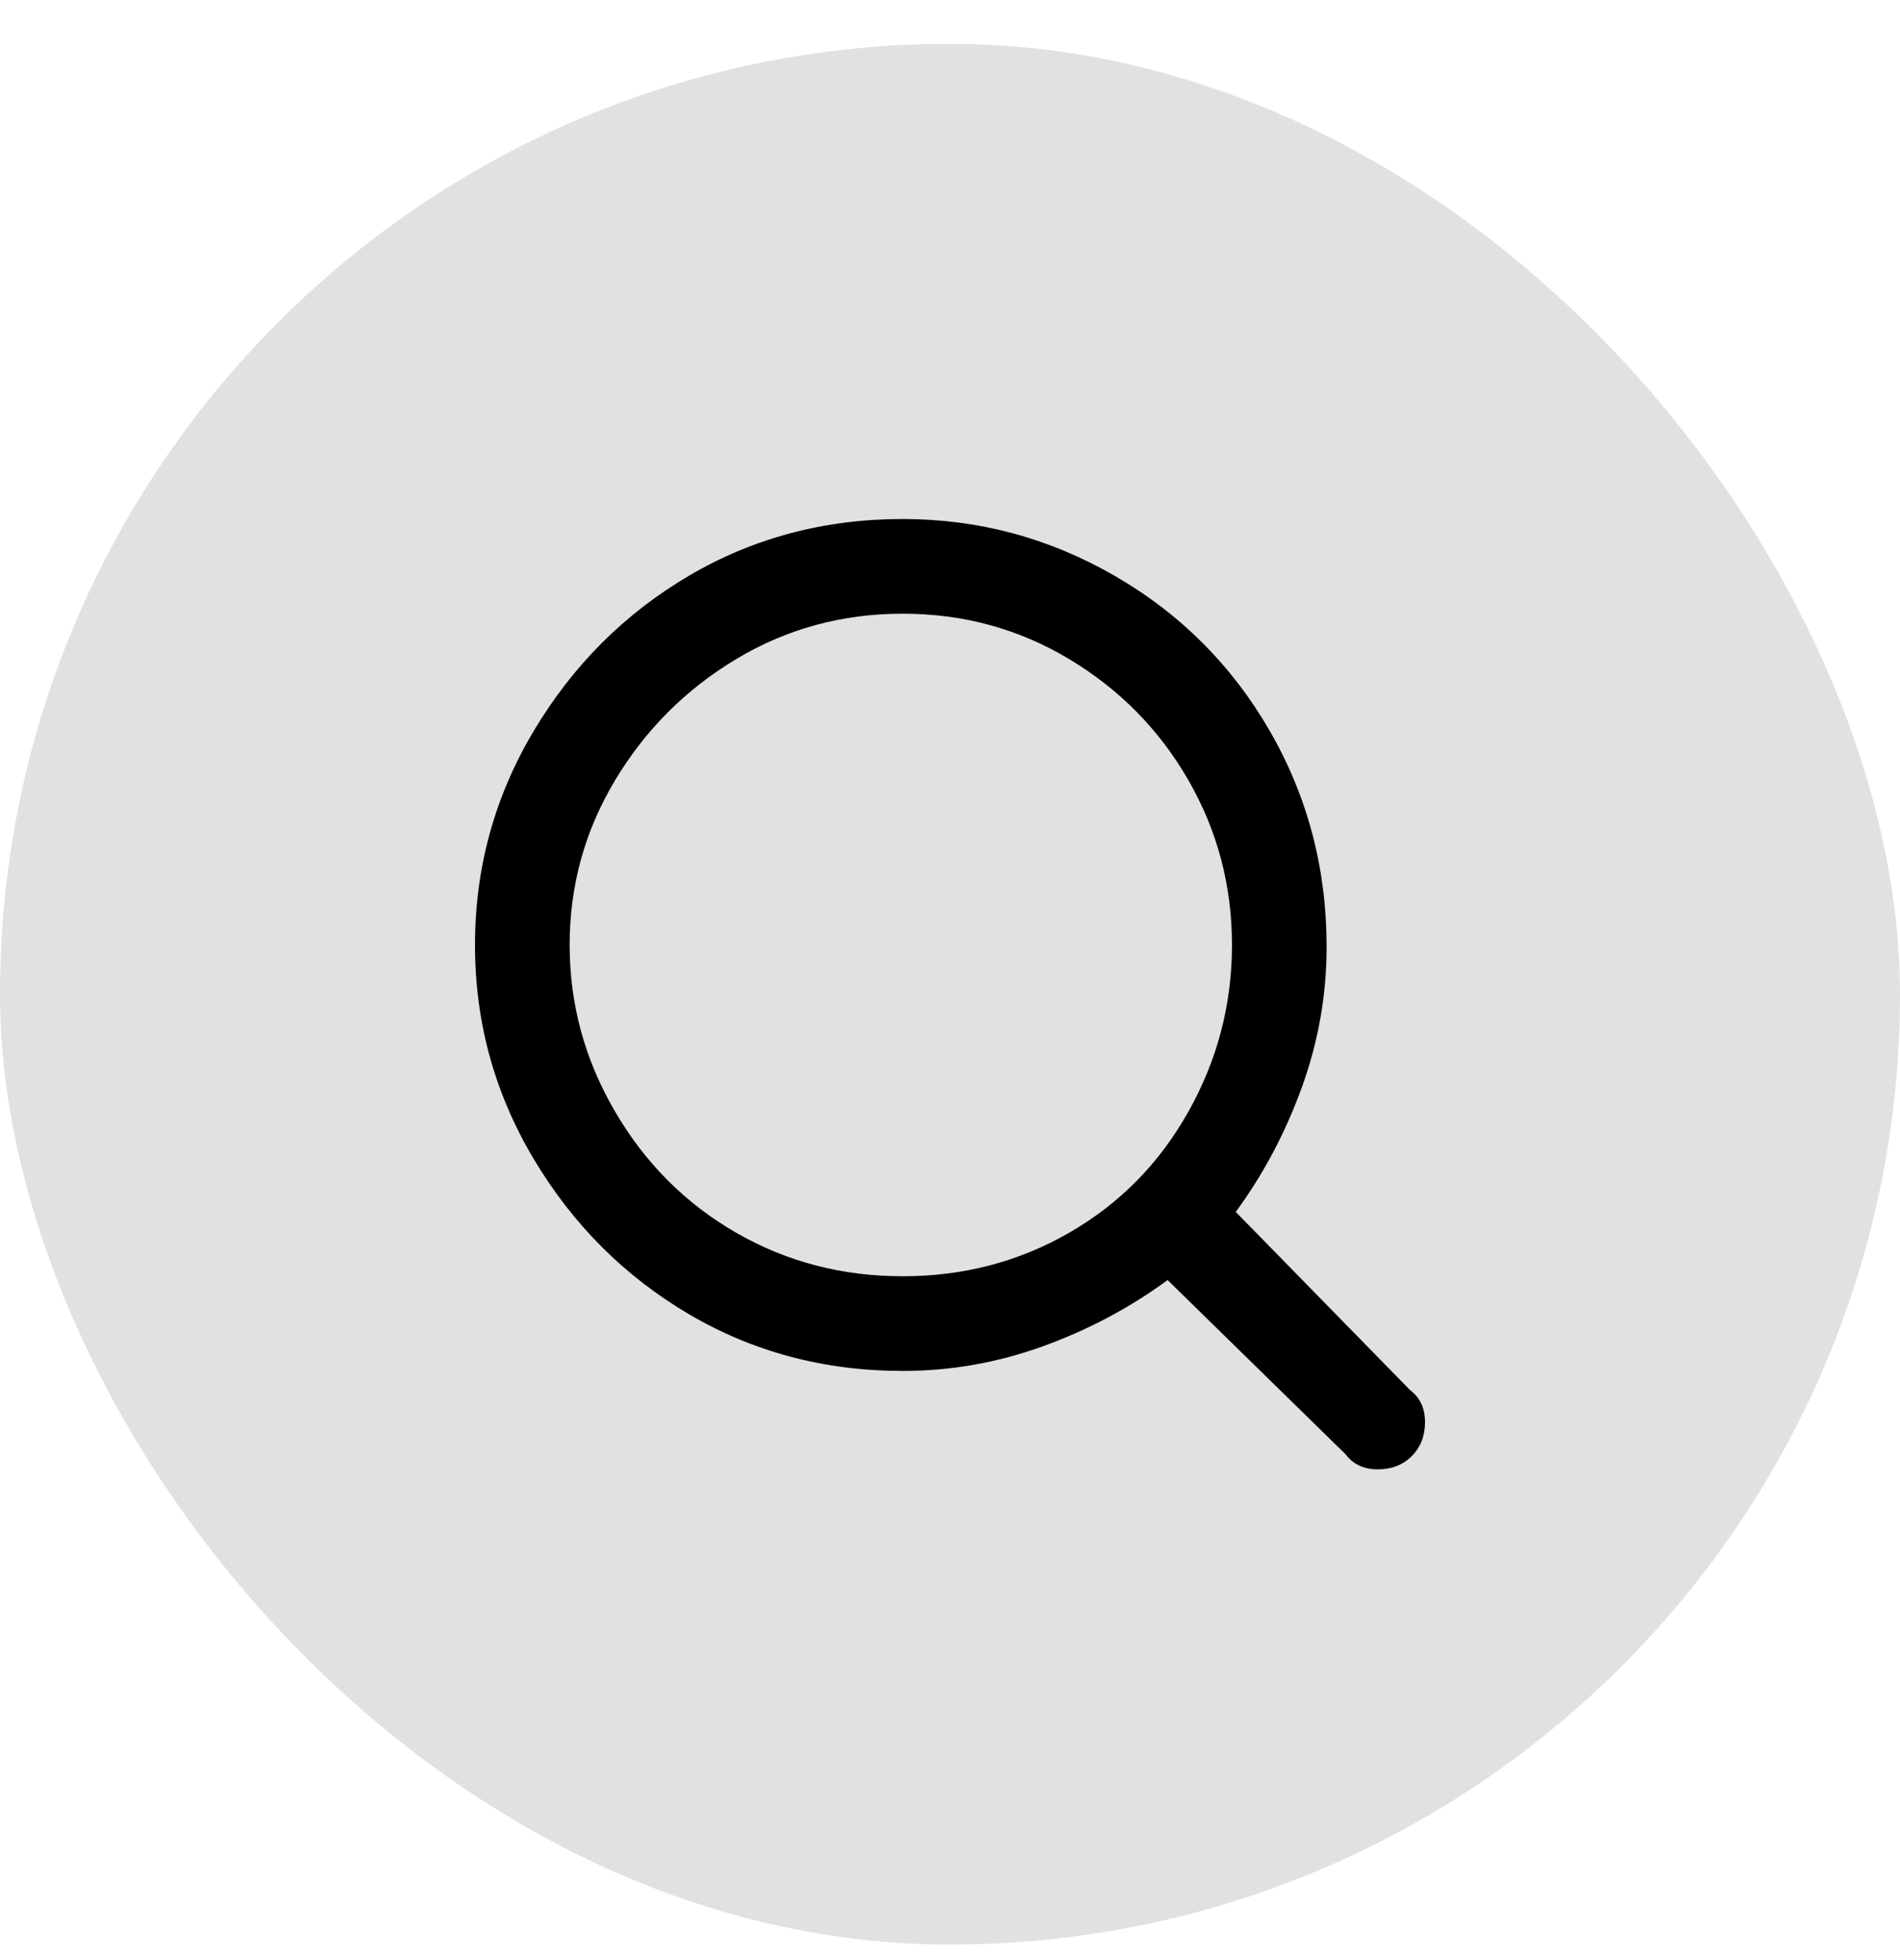
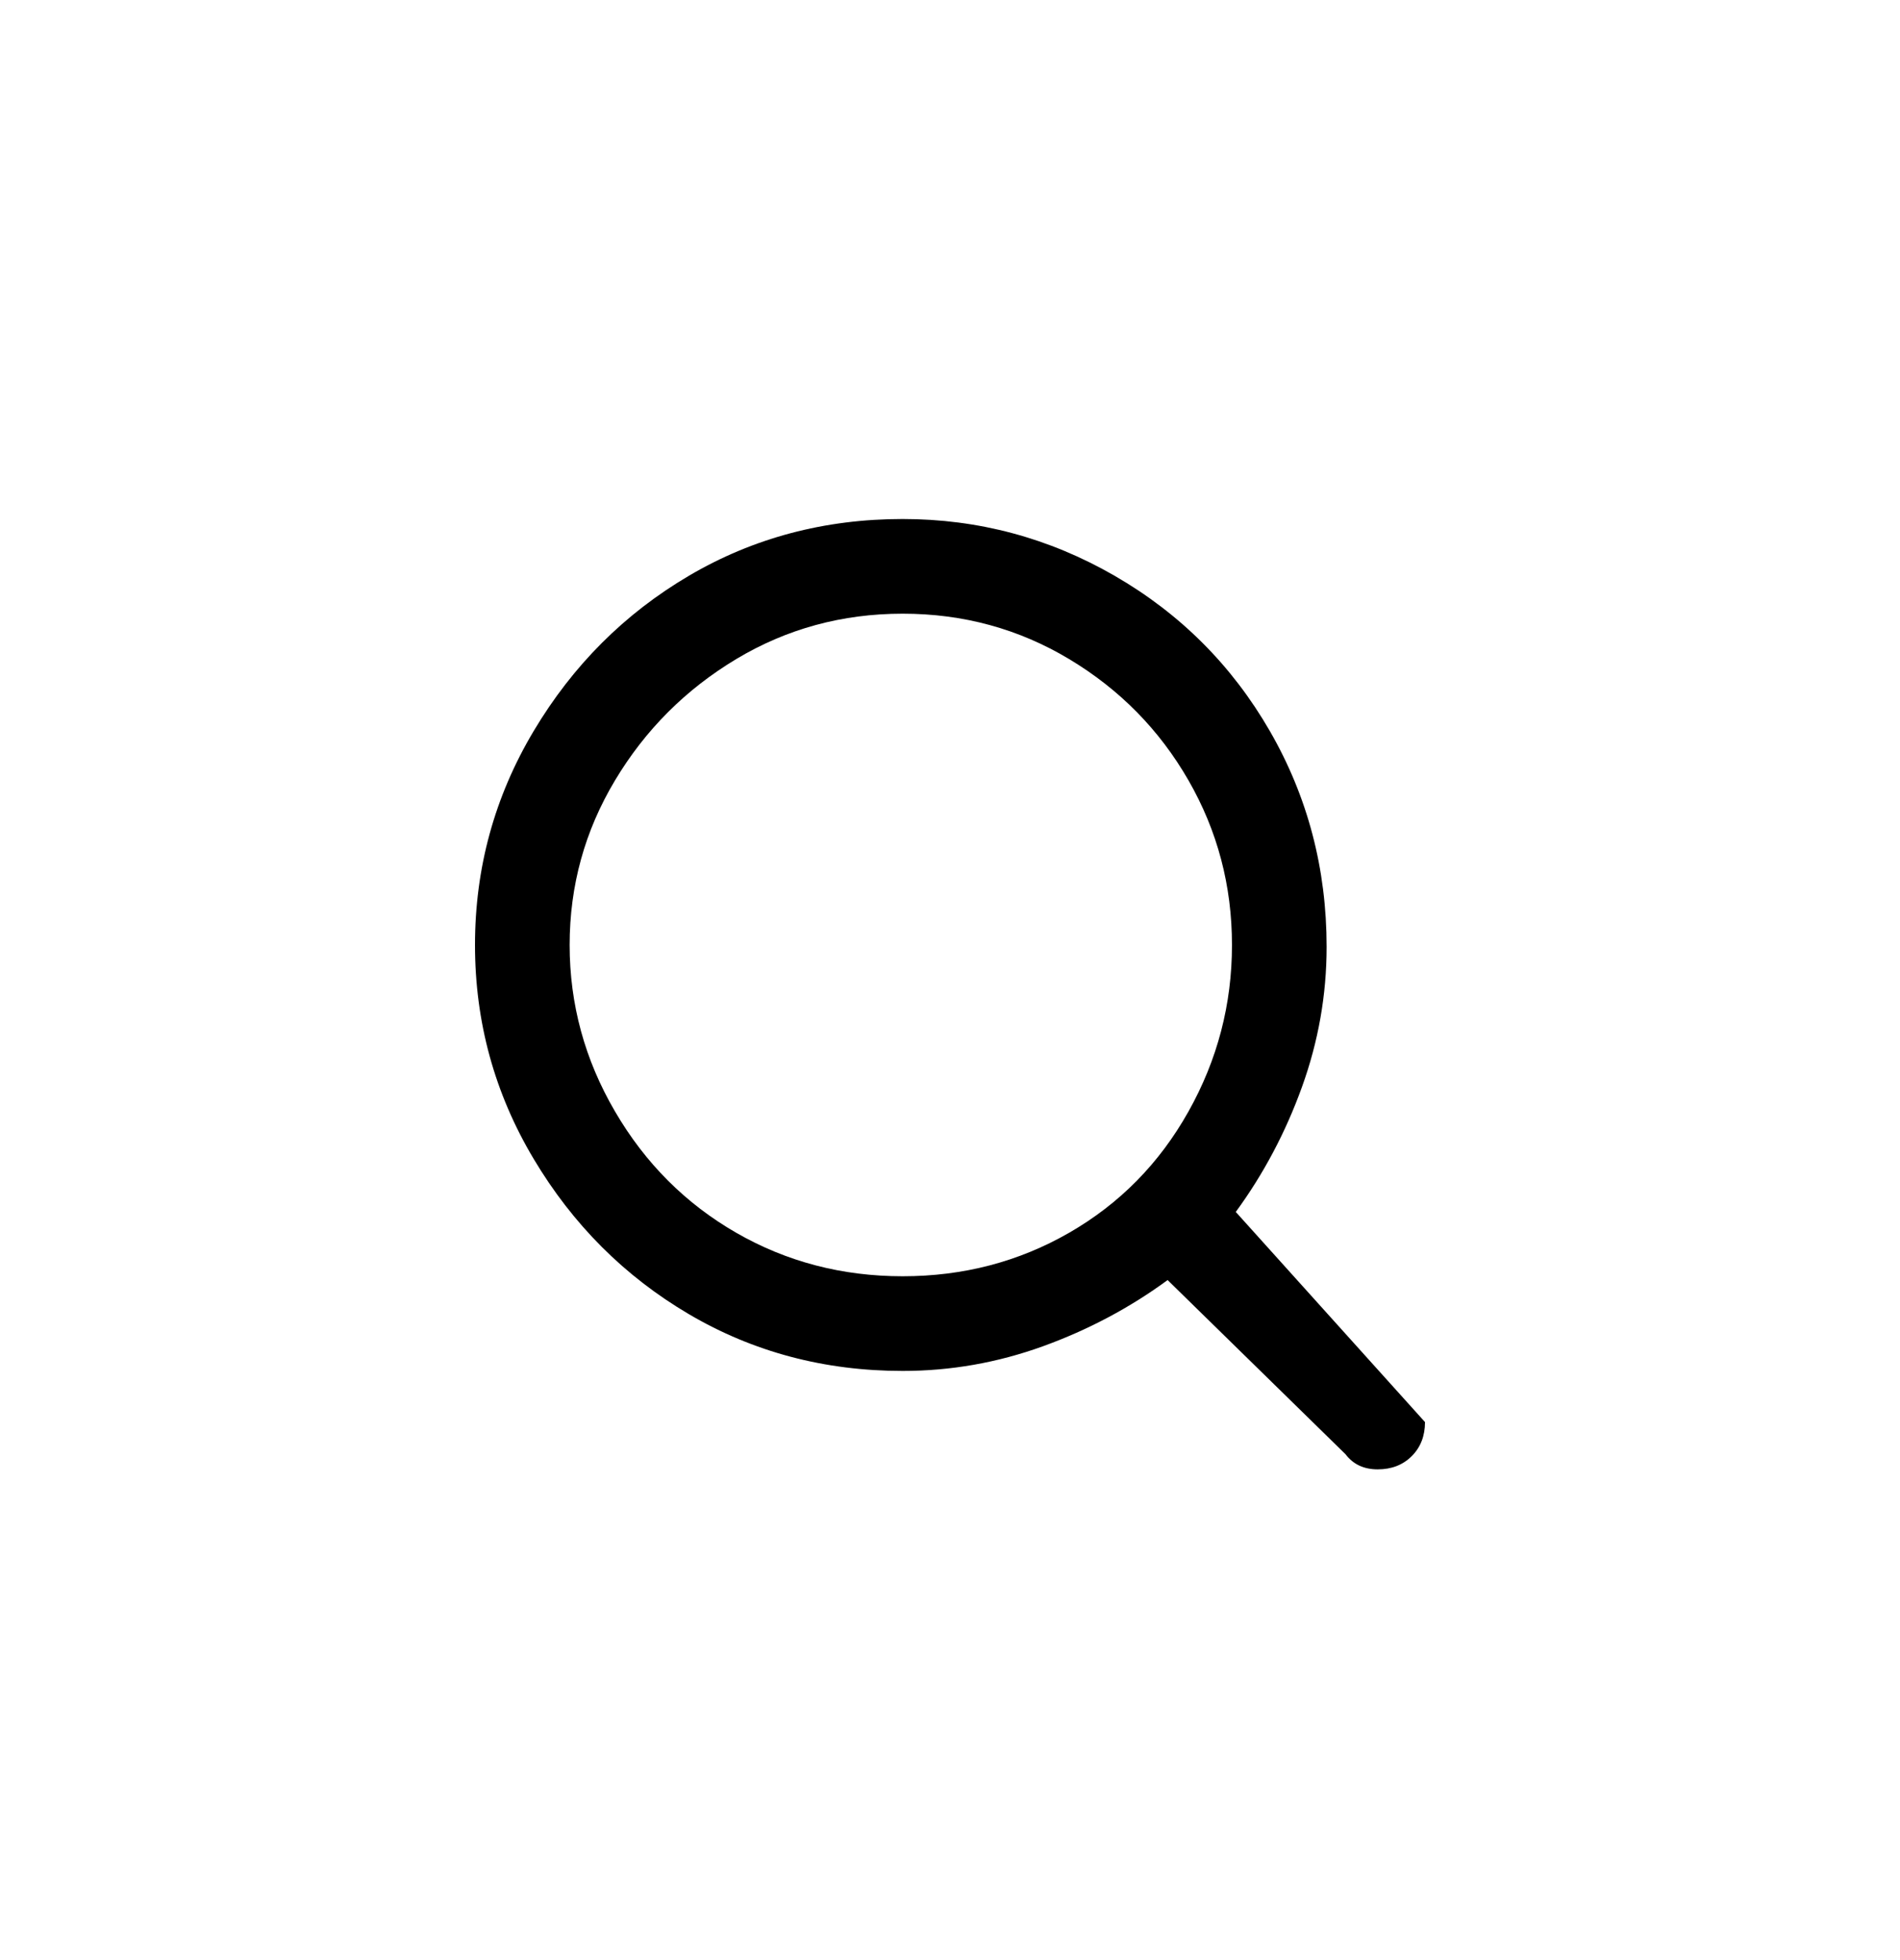
<svg xmlns="http://www.w3.org/2000/svg" width="32" height="33" viewBox="0 0 32 33" fill="none">
-   <rect y="0.738" width="32" height="32" rx="16" fill="black" fill-opacity="0.12" />
-   <path d="M15.203 8.738C13.886 8.738 12.685 9.057 11.602 9.694C10.518 10.332 9.647 11.203 8.988 12.308C8.329 13.413 8 14.613 8 15.91C8 17.206 8.329 18.406 8.988 19.511C9.647 20.616 10.518 21.487 11.602 22.125C12.685 22.762 13.886 23.081 15.203 23.081C16.011 23.081 16.797 22.943 17.562 22.667C18.327 22.39 19.028 22.018 19.665 21.551L22.661 24.483C22.789 24.653 22.97 24.738 23.203 24.738C23.437 24.738 23.628 24.664 23.777 24.515C23.926 24.366 24 24.175 24 23.942C24 23.708 23.915 23.527 23.745 23.4L20.813 20.404C21.28 19.766 21.652 19.065 21.928 18.3C22.204 17.535 22.343 16.749 22.343 15.941C22.343 14.624 22.024 13.413 21.387 12.308C20.749 11.203 19.878 10.332 18.773 9.694C17.668 9.057 16.478 8.738 15.203 8.738ZM15.203 10.332C16.223 10.332 17.158 10.587 18.008 11.097C18.858 11.607 19.527 12.287 20.016 13.137C20.505 13.987 20.749 14.911 20.749 15.91C20.749 16.908 20.505 17.843 20.016 18.714C19.527 19.586 18.858 20.265 18.008 20.754C17.158 21.243 16.223 21.487 15.203 21.487C14.183 21.487 13.248 21.243 12.398 20.754C11.549 20.265 10.868 19.586 10.359 18.714C9.849 17.843 9.594 16.908 9.594 15.91C9.594 14.911 9.849 13.987 10.359 13.137C10.868 12.287 11.549 11.607 12.398 11.097C13.248 10.587 14.183 10.332 15.203 10.332Z" fill="black" />
+   <path d="M15.203 8.738C13.886 8.738 12.685 9.057 11.602 9.694C10.518 10.332 9.647 11.203 8.988 12.308C8.329 13.413 8 14.613 8 15.91C8 17.206 8.329 18.406 8.988 19.511C9.647 20.616 10.518 21.487 11.602 22.125C12.685 22.762 13.886 23.081 15.203 23.081C16.011 23.081 16.797 22.943 17.562 22.667C18.327 22.39 19.028 22.018 19.665 21.551L22.661 24.483C22.789 24.653 22.97 24.738 23.203 24.738C23.437 24.738 23.628 24.664 23.777 24.515C23.926 24.366 24 24.175 24 23.942L20.813 20.404C21.28 19.766 21.652 19.065 21.928 18.3C22.204 17.535 22.343 16.749 22.343 15.941C22.343 14.624 22.024 13.413 21.387 12.308C20.749 11.203 19.878 10.332 18.773 9.694C17.668 9.057 16.478 8.738 15.203 8.738ZM15.203 10.332C16.223 10.332 17.158 10.587 18.008 11.097C18.858 11.607 19.527 12.287 20.016 13.137C20.505 13.987 20.749 14.911 20.749 15.91C20.749 16.908 20.505 17.843 20.016 18.714C19.527 19.586 18.858 20.265 18.008 20.754C17.158 21.243 16.223 21.487 15.203 21.487C14.183 21.487 13.248 21.243 12.398 20.754C11.549 20.265 10.868 19.586 10.359 18.714C9.849 17.843 9.594 16.908 9.594 15.91C9.594 14.911 9.849 13.987 10.359 13.137C10.868 12.287 11.549 11.607 12.398 11.097C13.248 10.587 14.183 10.332 15.203 10.332Z" fill="black" />
</svg>